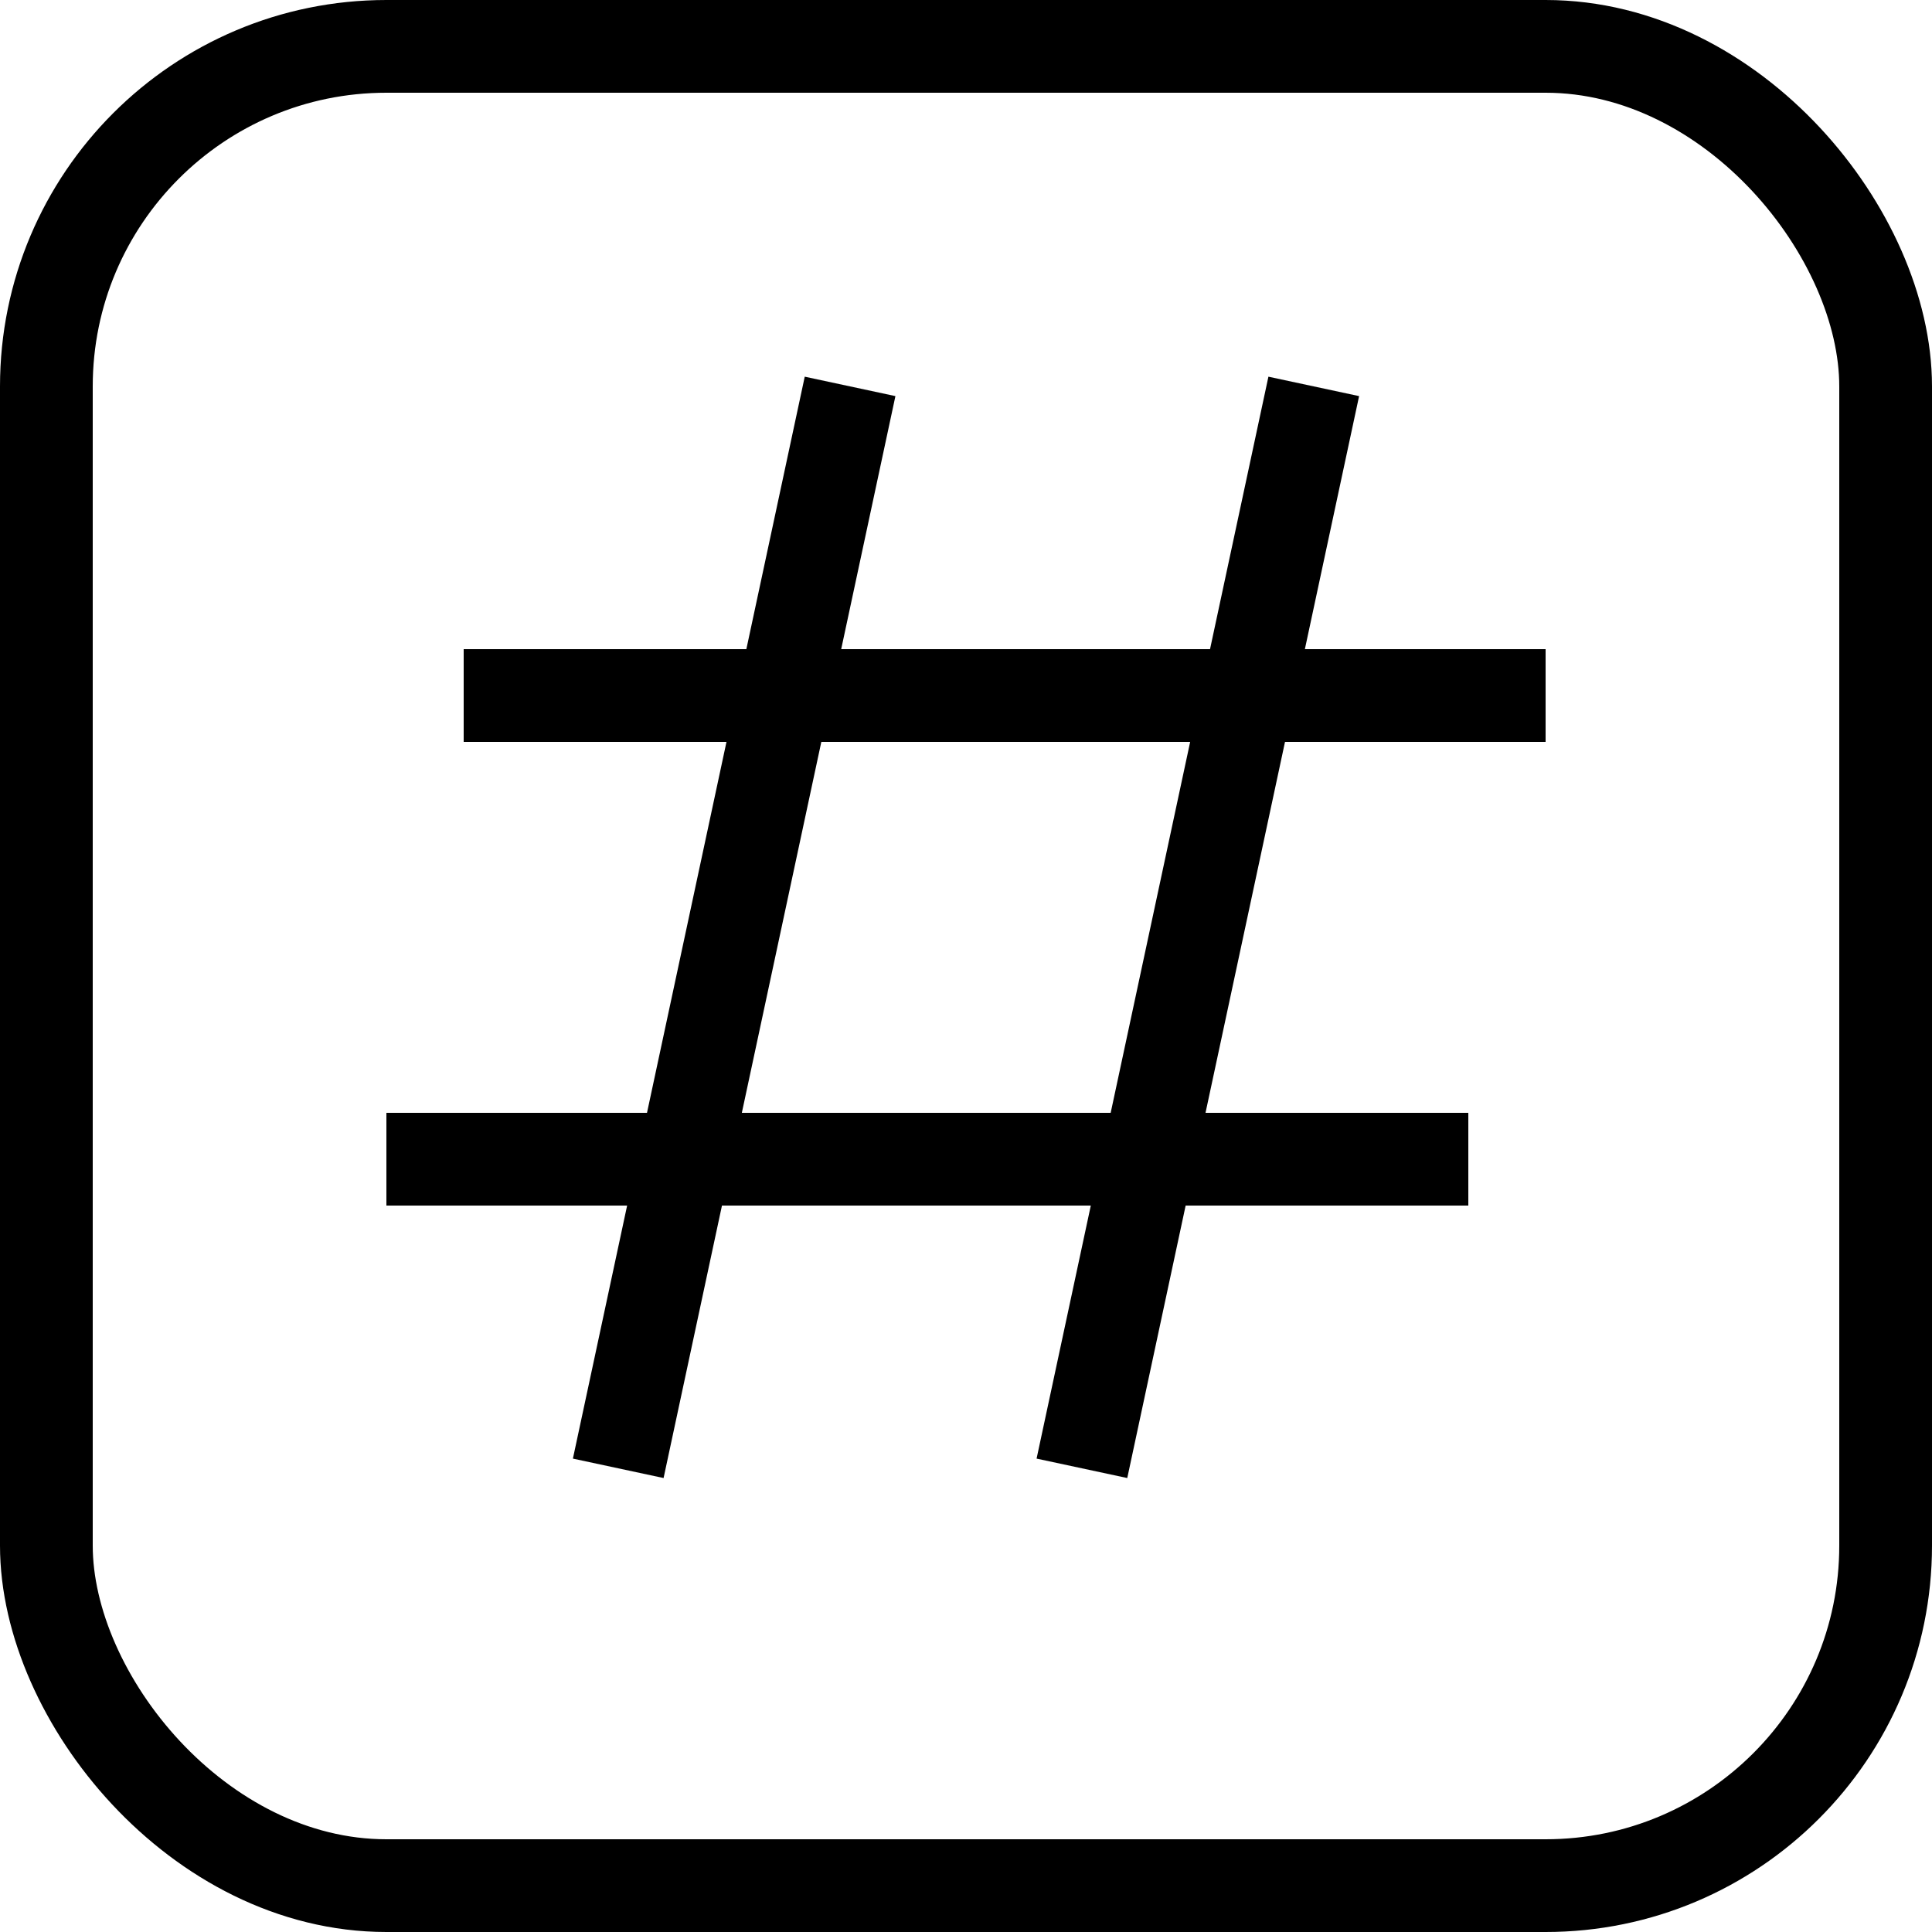
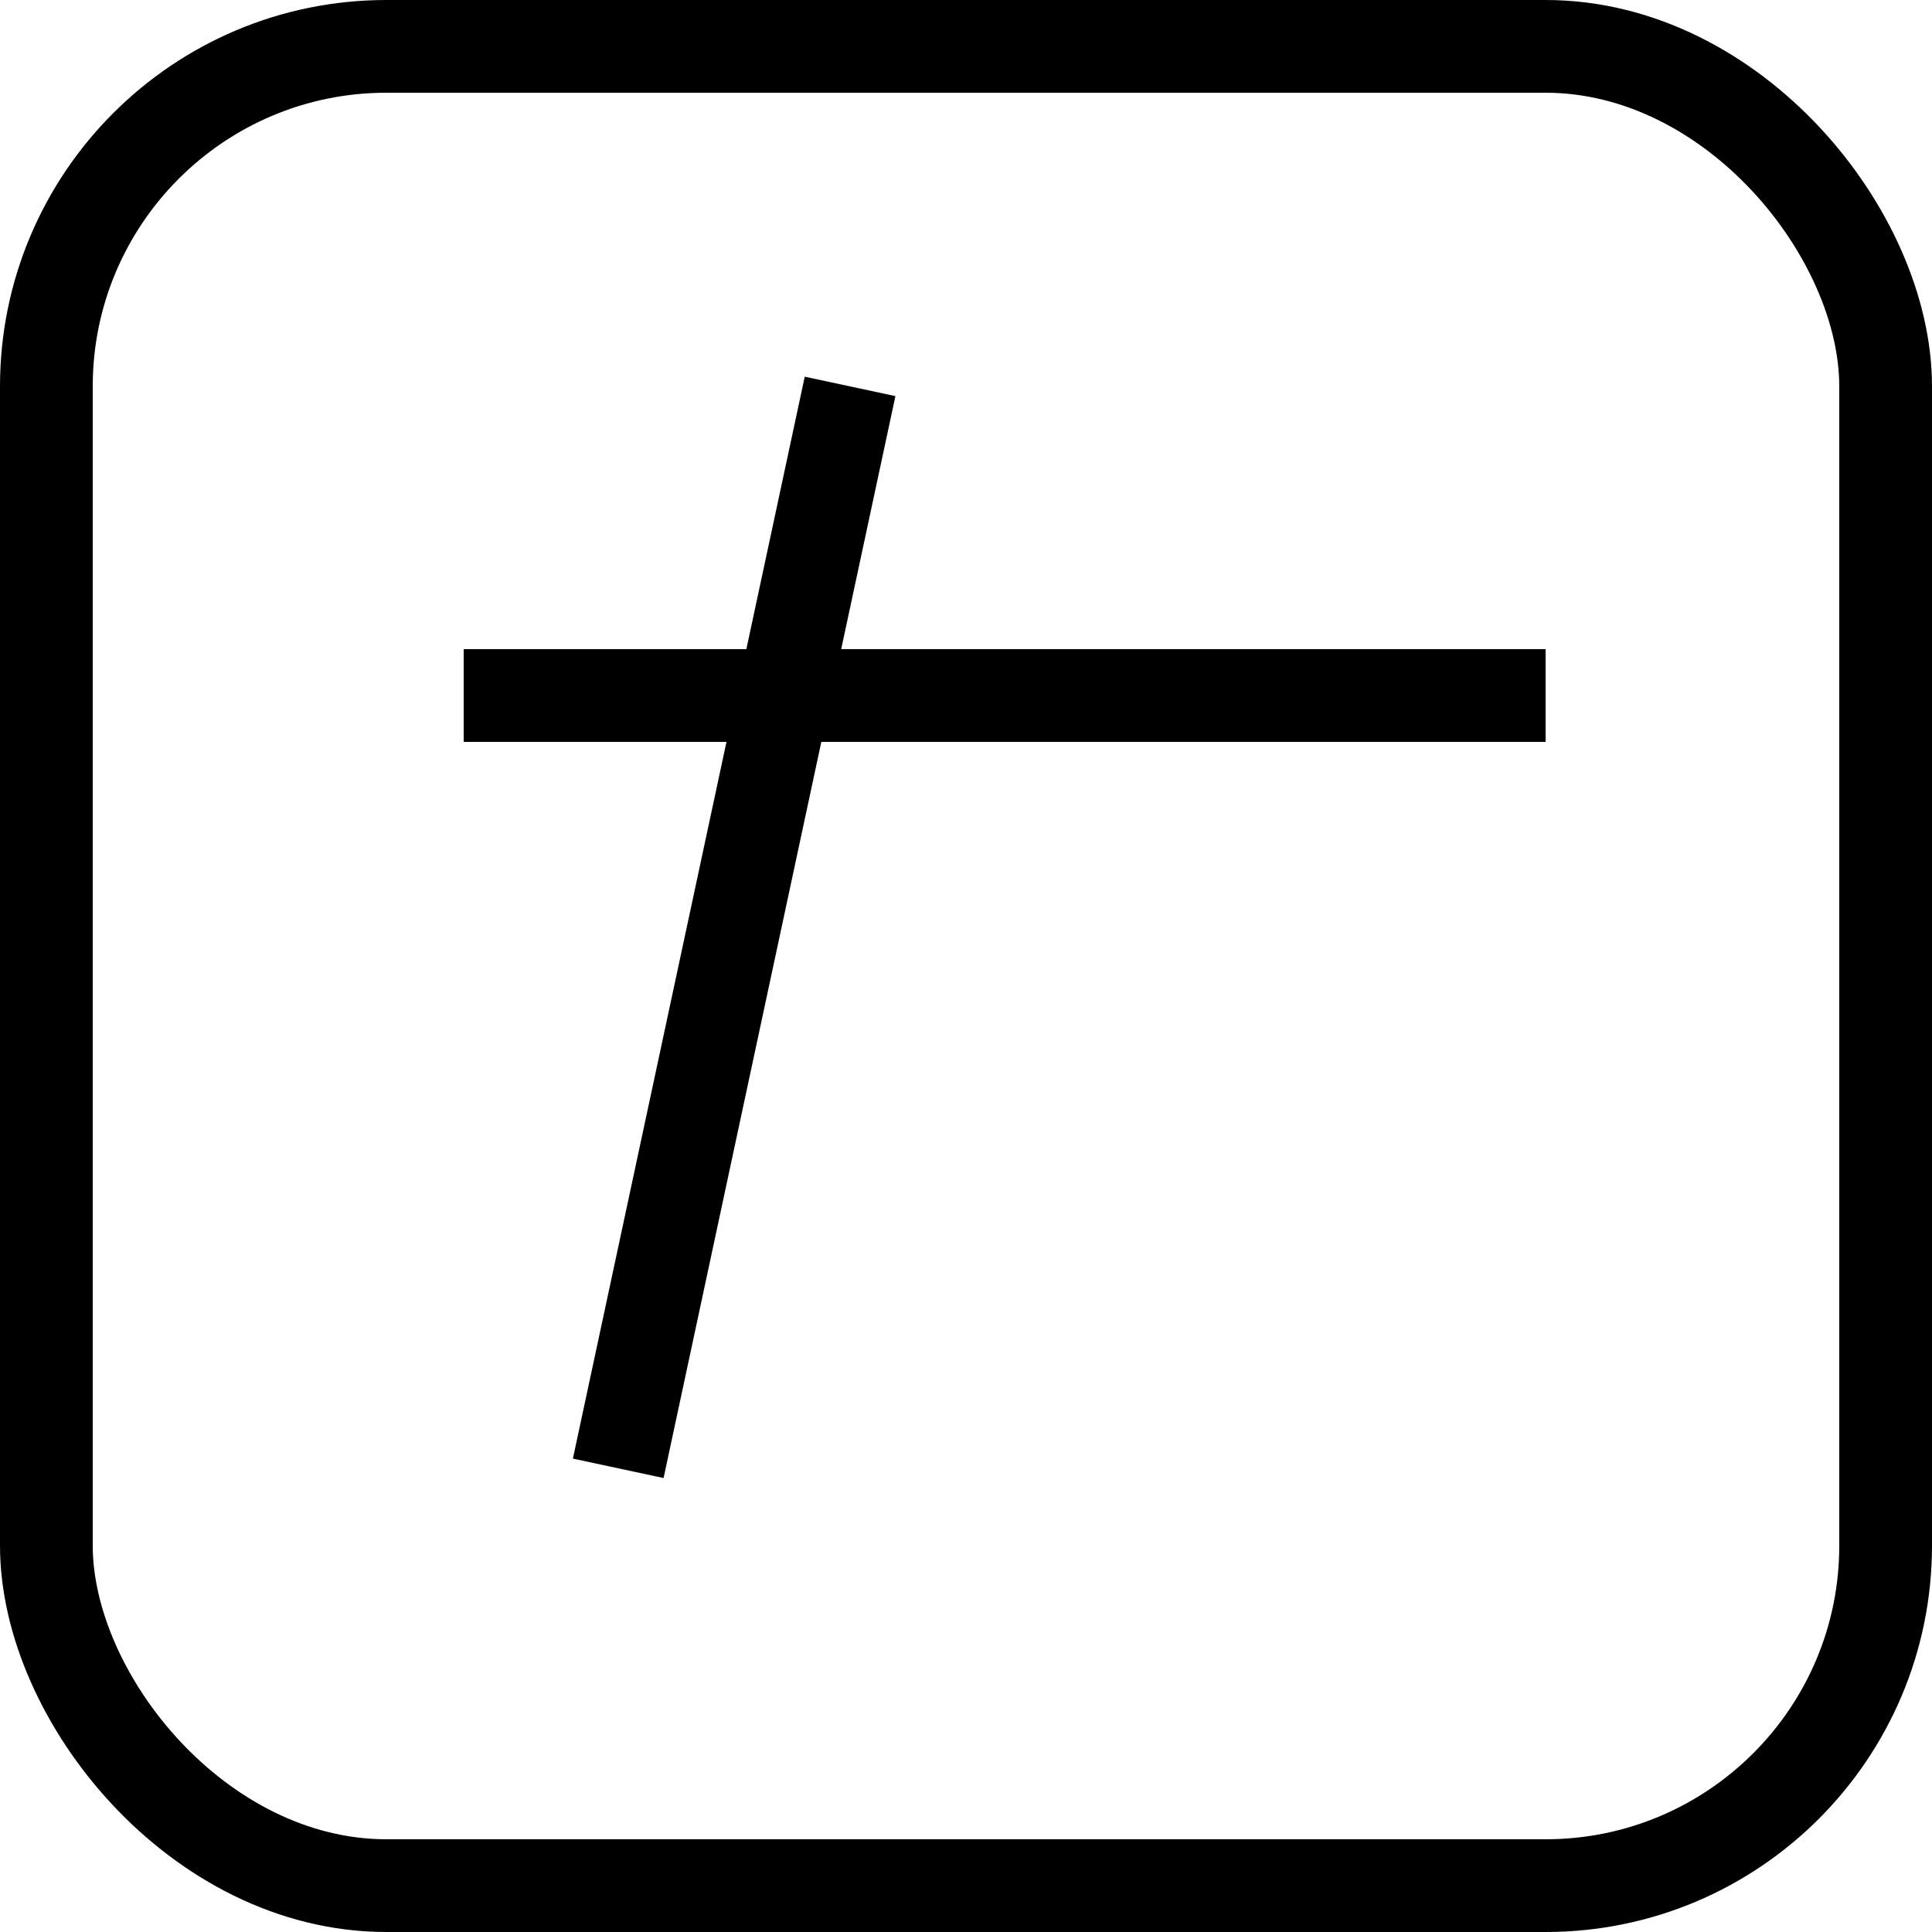
<svg xmlns="http://www.w3.org/2000/svg" width="25" height="25" viewBox="0 0 25 25" fill="none">
  <rect x="0.6" y="0.6" width="23.8" height="23.8" rx="4.4" stroke="black" stroke-width="1.2" />
  <path d="M11 5L8 19" stroke="black" stroke-width="1.2" />
-   <path d="M17 5L14 19" stroke="black" stroke-width="1.2" />
  <path d="M20 9L6 9" stroke="black" stroke-width="1.2" />
-   <path d="M19 15L5 15" stroke="black" stroke-width="1.2" />
</svg>